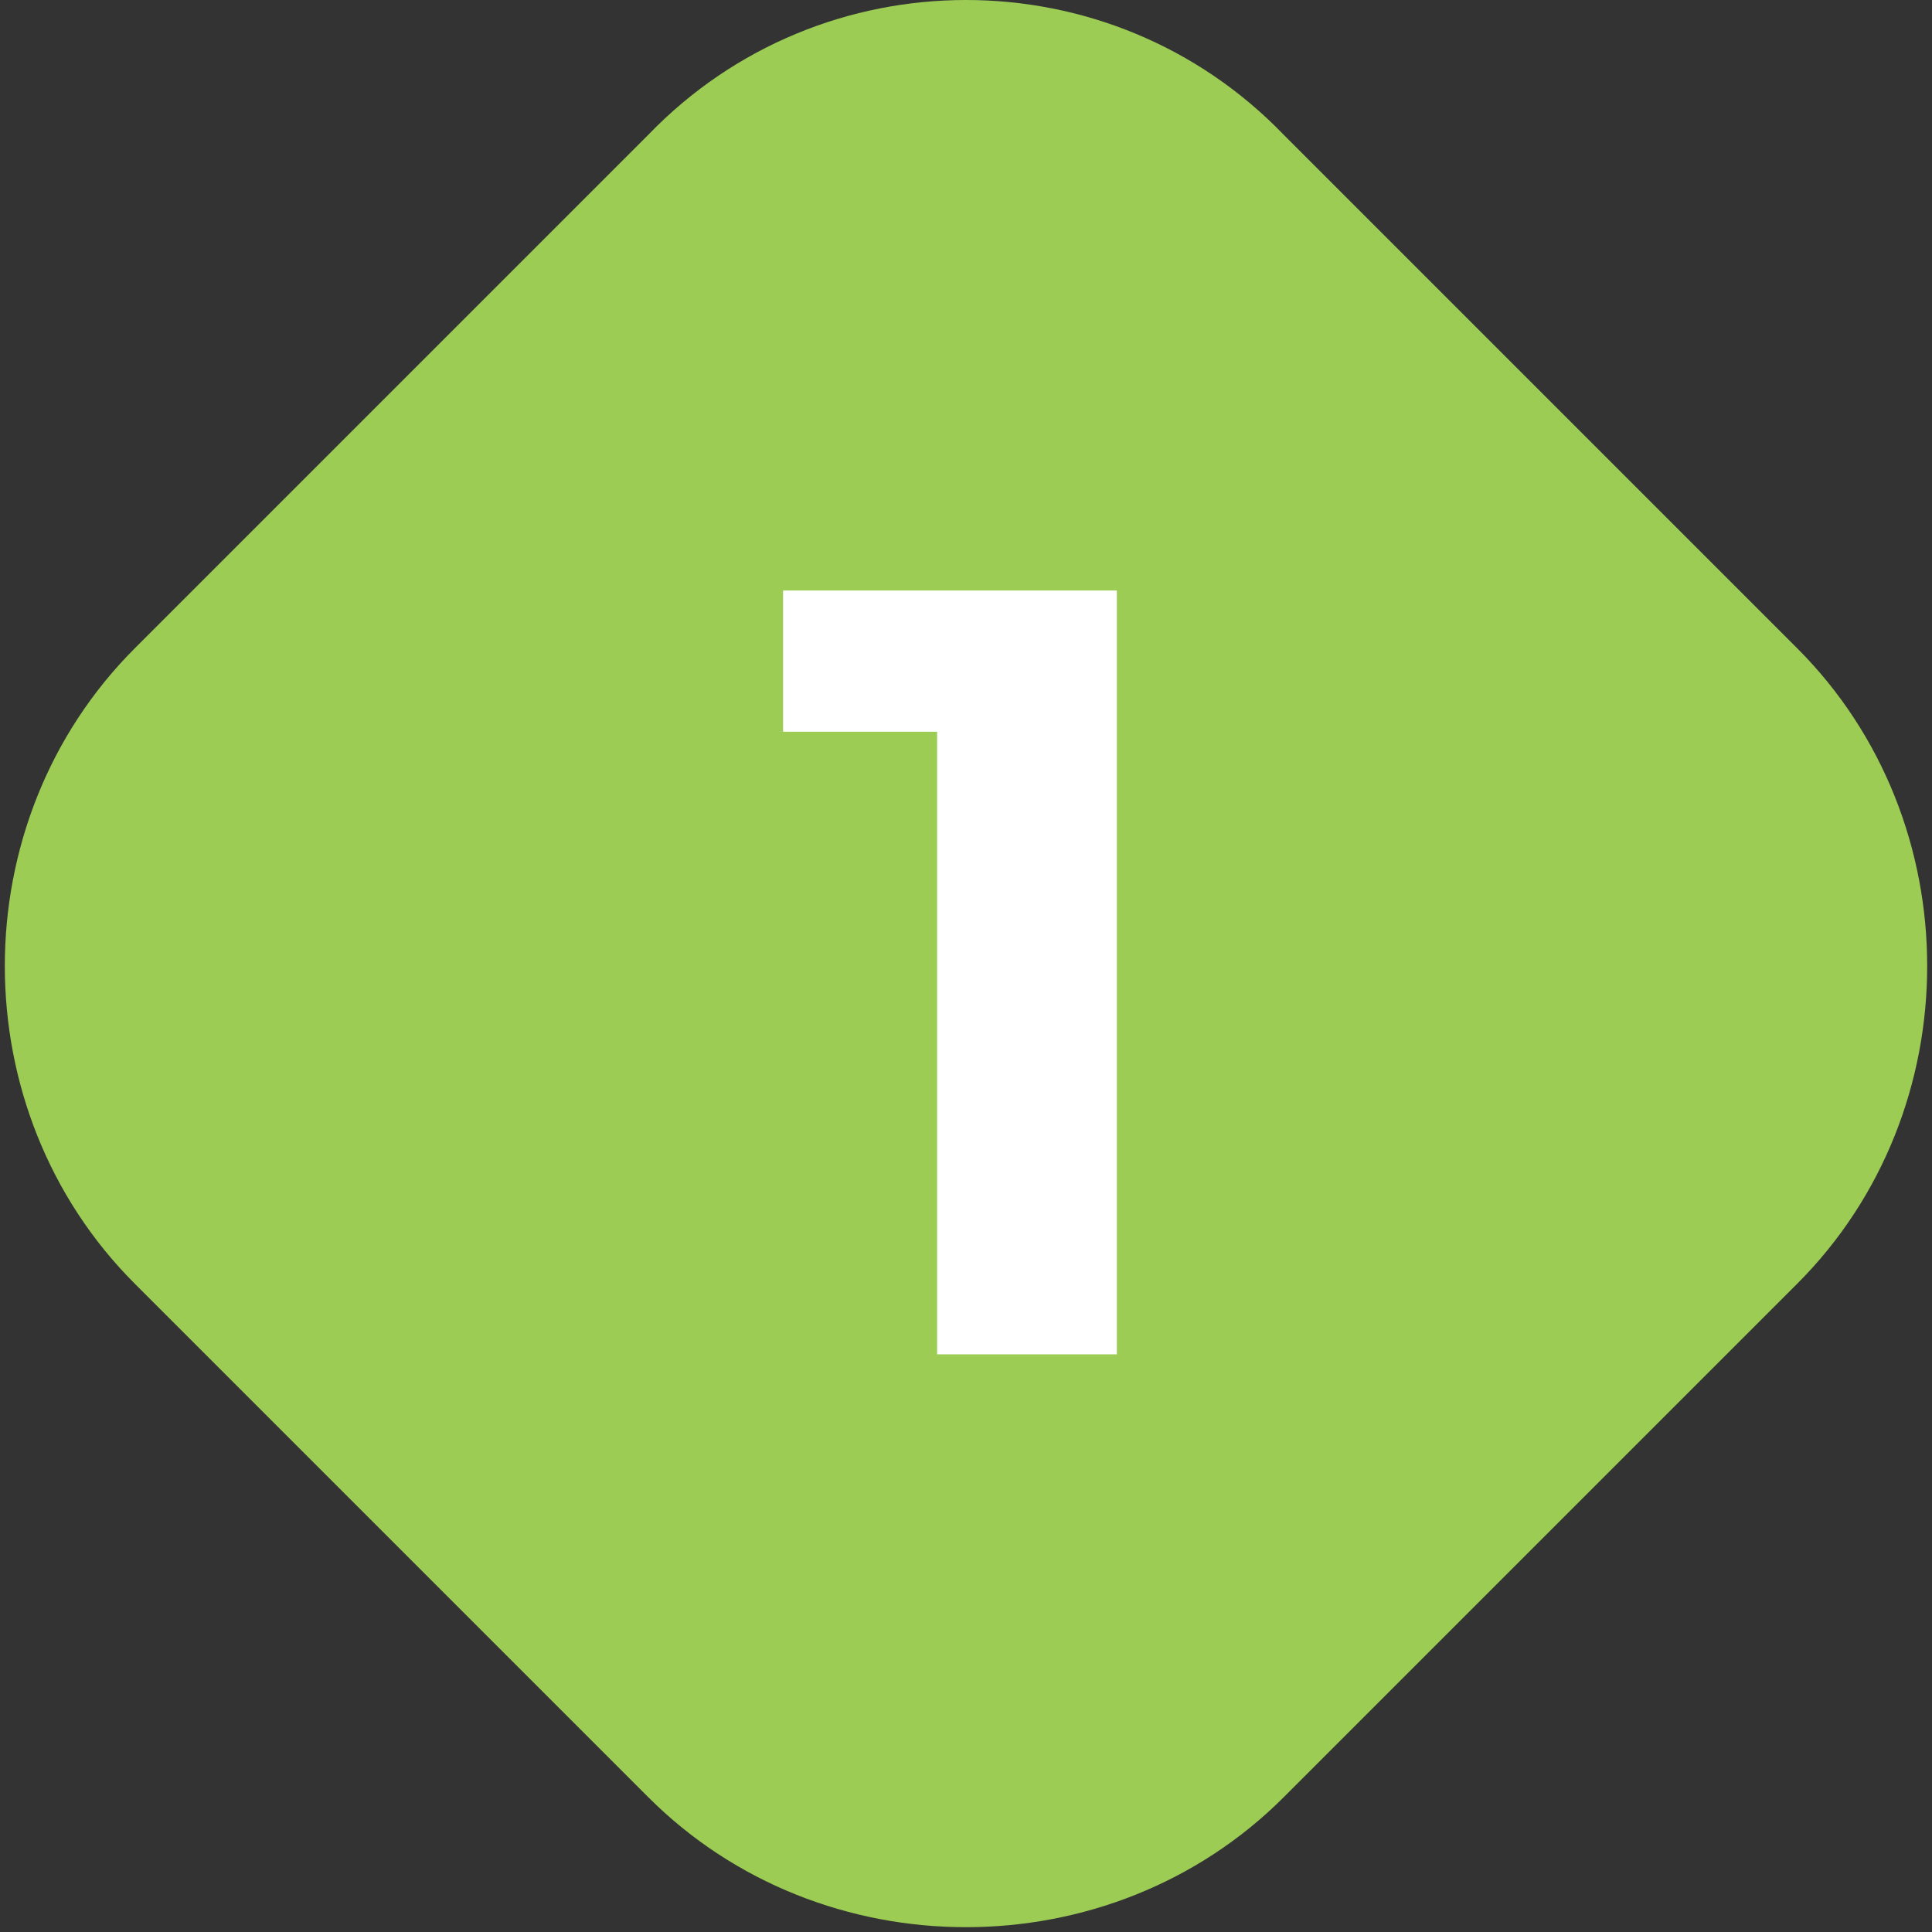
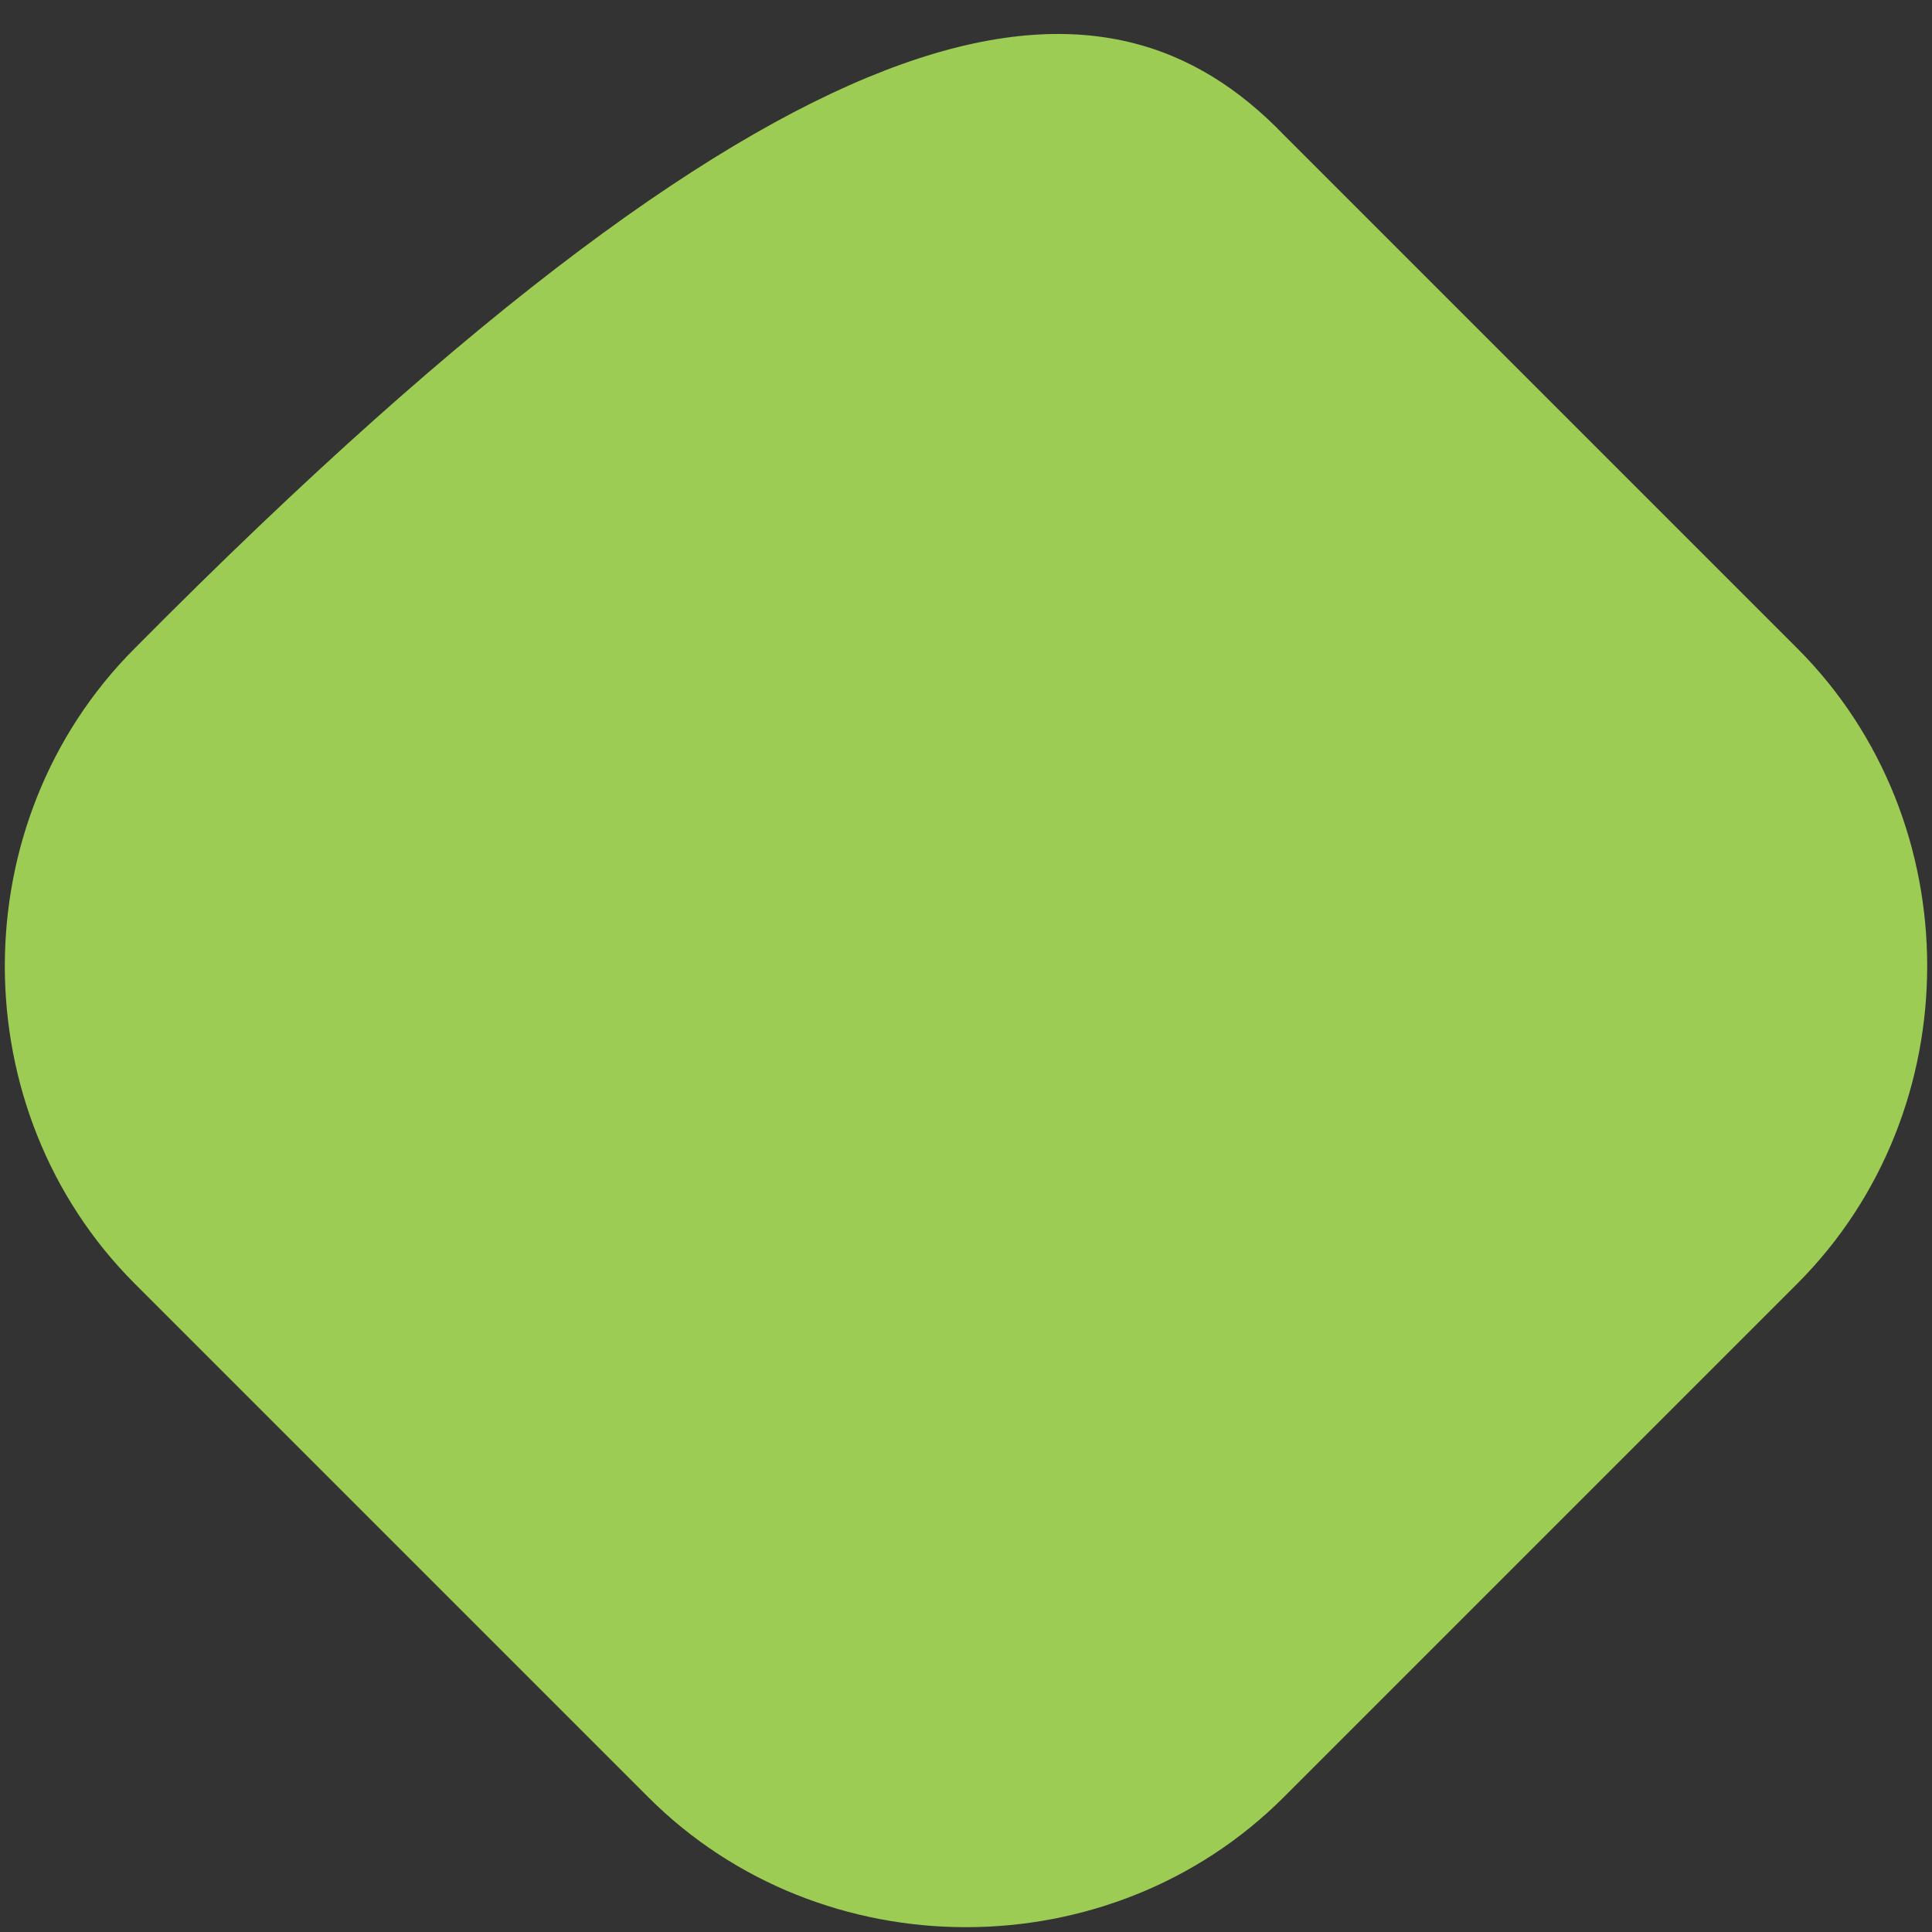
<svg xmlns="http://www.w3.org/2000/svg" version="1.1" id="Layer_1" x="0px" y="0px" viewBox="0 0 30.1 30.1" style="enable-background:new 0 0 30.1 30.1;" xml:space="preserve">
  <rect x="0" y="0" width="30.1" height="30.1" fill="#333333" stroke="none" />
  <style type="text/css">
	.st0{fill:#9CCC54;}
	.st1{fill:#FFFFFF;}
</style>
-   <path class="st0" d="M20,2.1l8,8c2.7,2.7,2.7,7.2,0,9.9l-8,8c-2.7,2.7-7.2,2.7-9.9,0l-8-8c-2.7-2.7-2.7-7.2,0-9.9l8-8  C12.8-0.7,17.3-0.7,20,2.1z" />
-   <path class="st1" d="M17.4,9.2v11.9h-2.8v-9.7h-2.4V9.2H17.4z" />
+   <path class="st0" d="M20,2.1l8,8c2.7,2.7,2.7,7.2,0,9.9l-8,8c-2.7,2.7-7.2,2.7-9.9,0l-8-8c-2.7-2.7-2.7-7.2,0-9.9C12.8-0.7,17.3-0.7,20,2.1z" />
</svg>